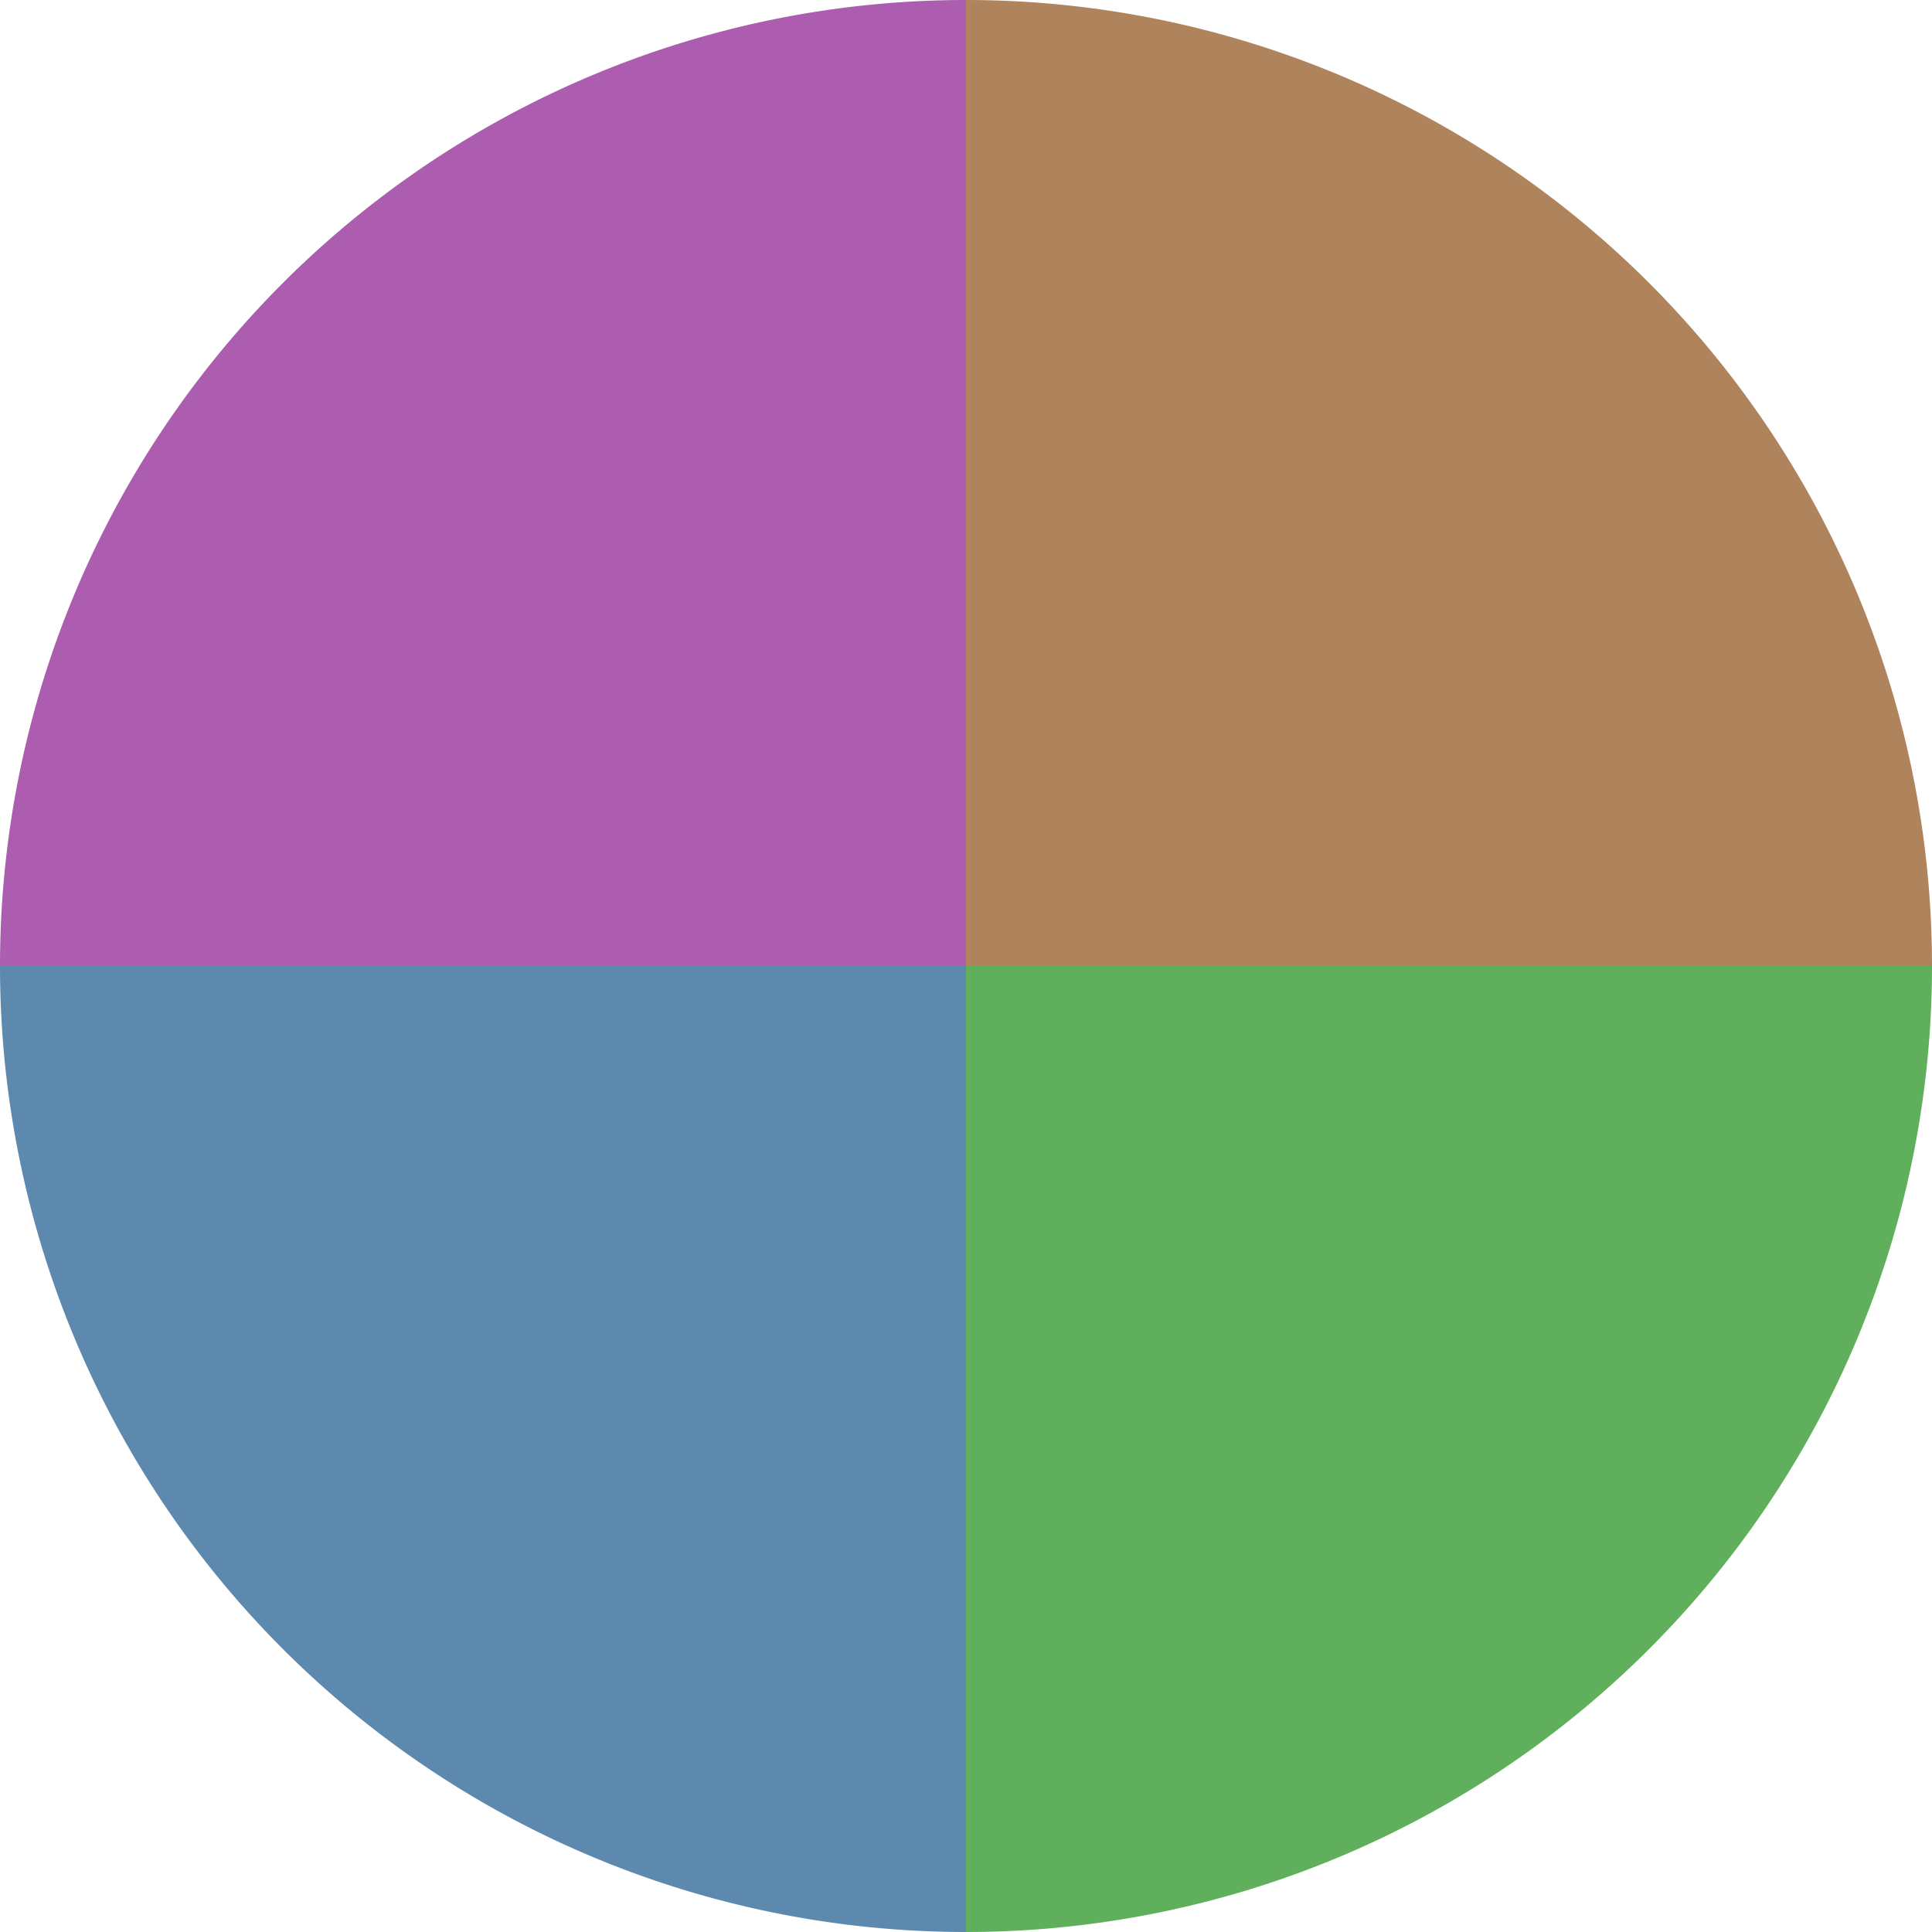
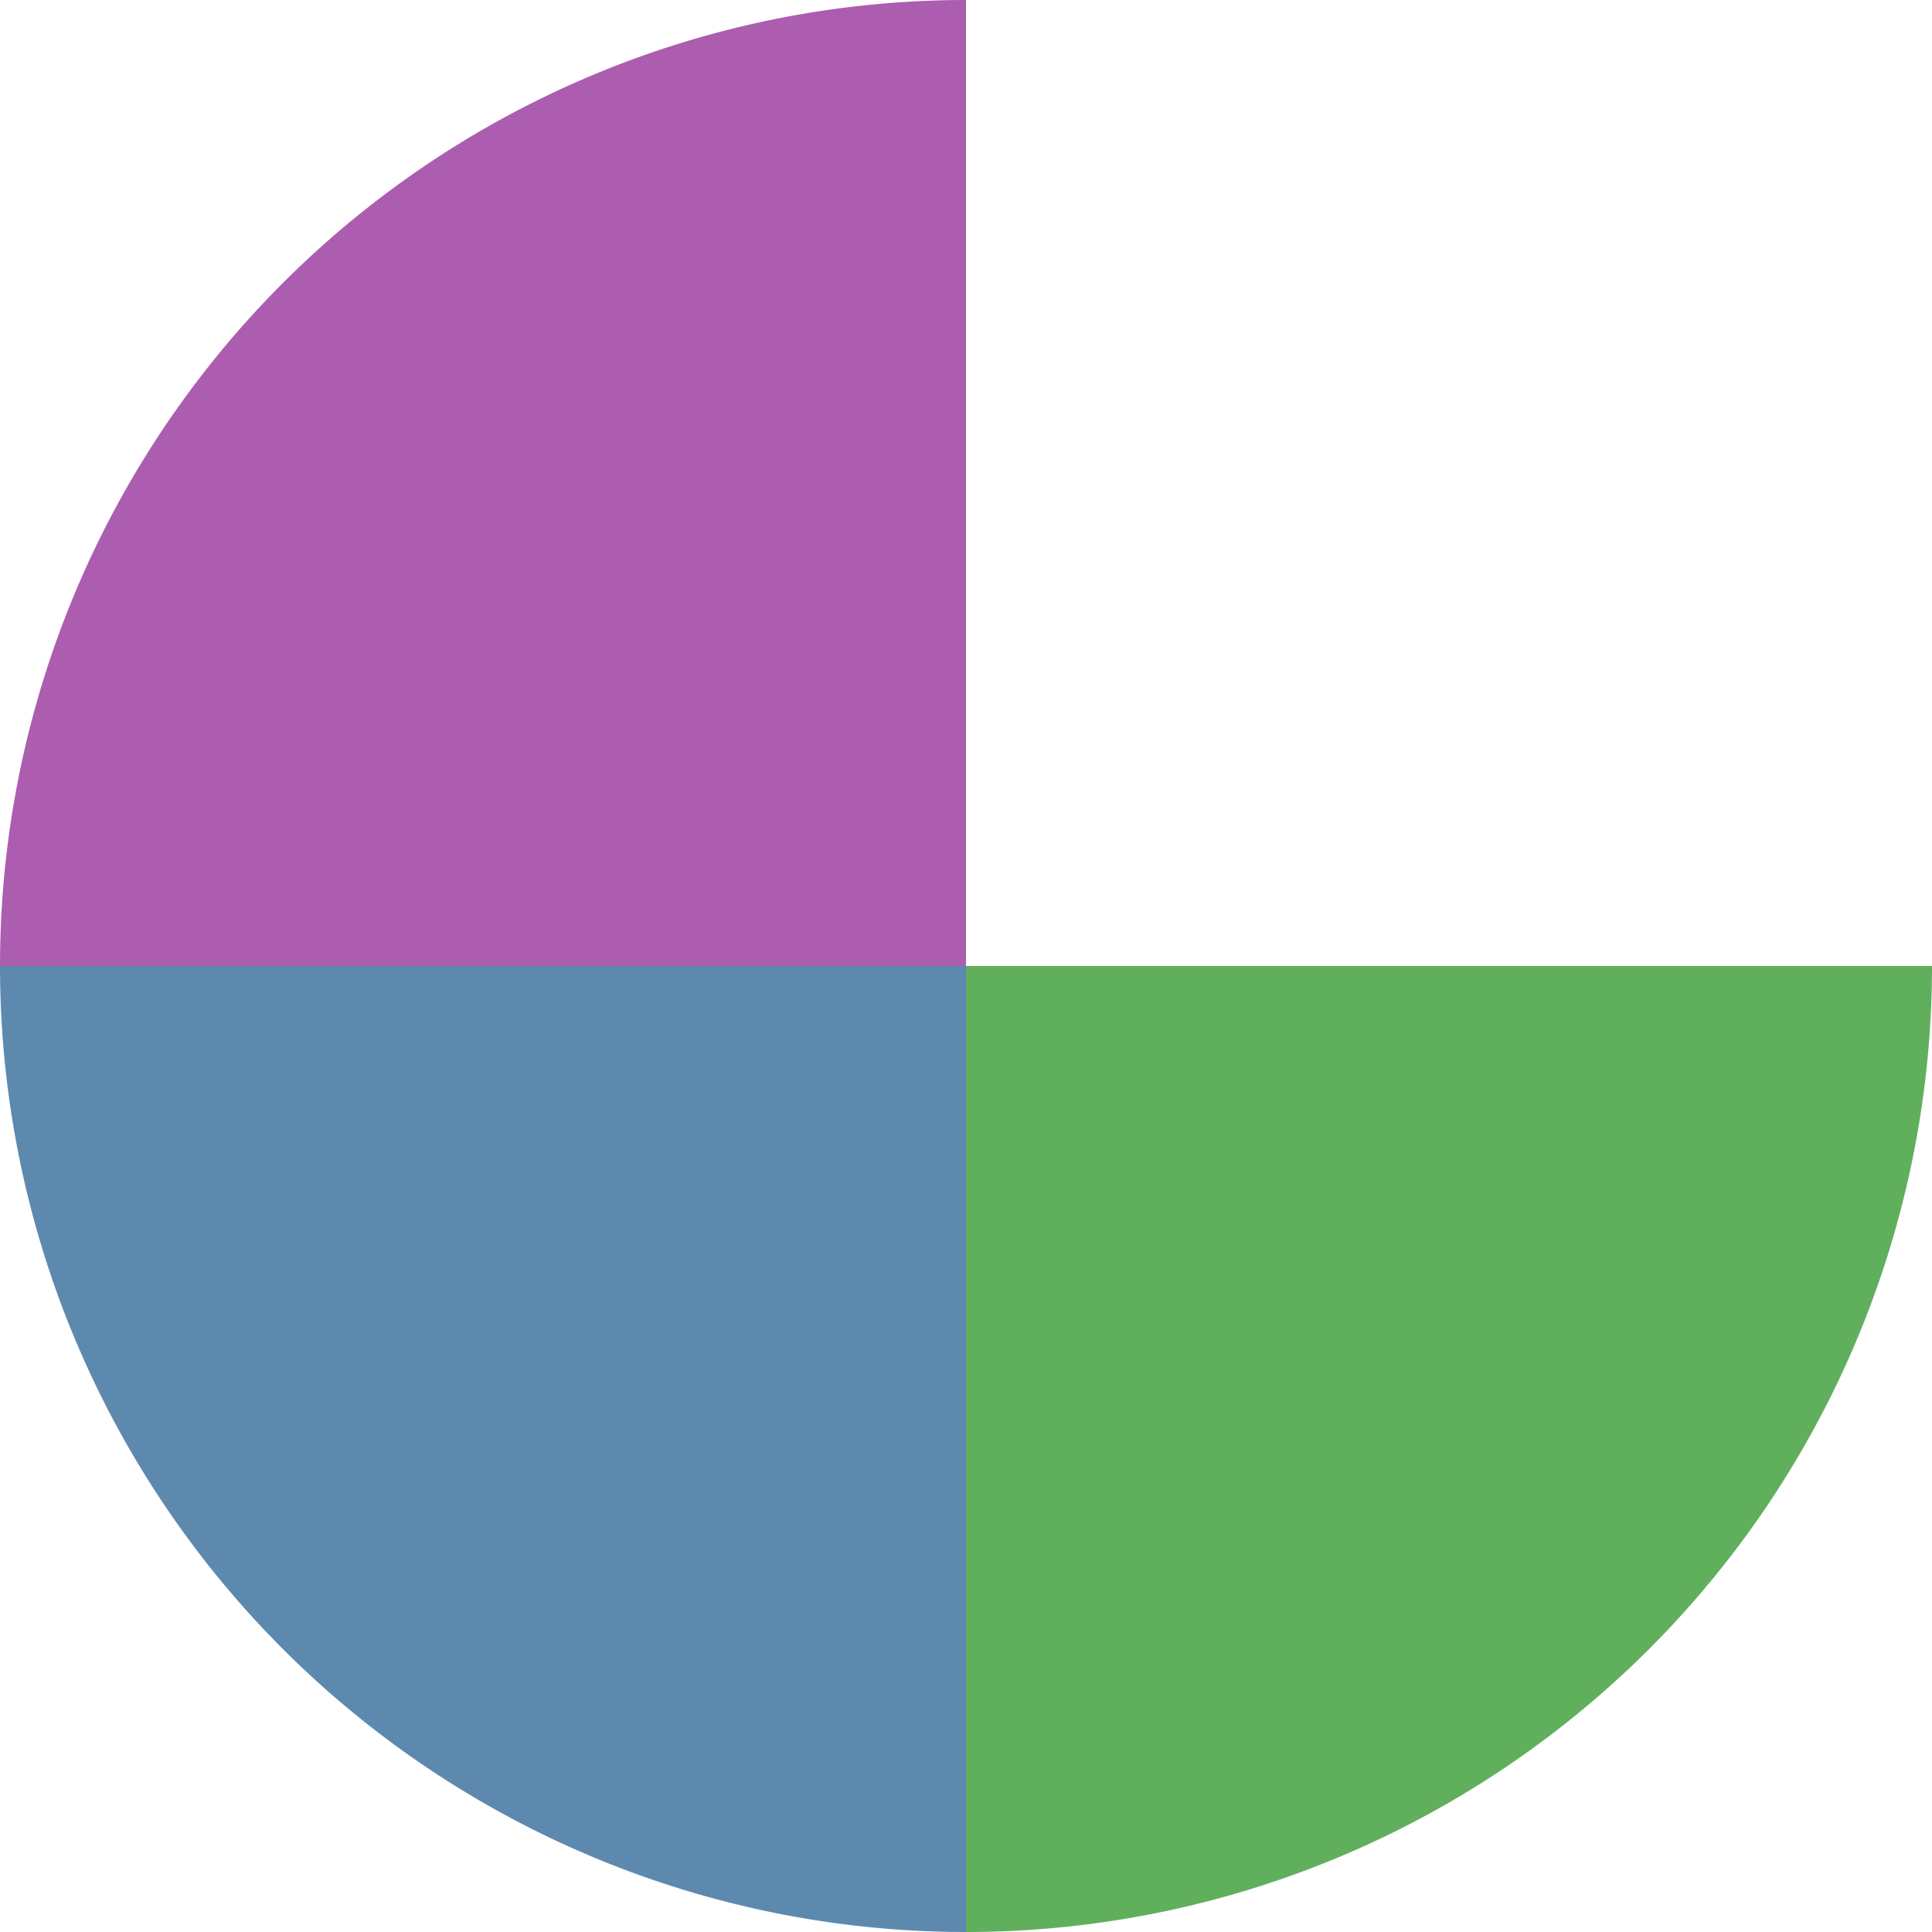
<svg xmlns="http://www.w3.org/2000/svg" width="500" height="500" viewBox="-1 -1 2 2">
-   <path d="M 0 -1               A 1,1 0 0,1 1 0             L 0,0              z" fill="#af845d" />
  <path d="M 1 0               A 1,1 0 0,1 0 1             L 0,0              z" fill="#60af5d" />
  <path d="M 0 1               A 1,1 0 0,1 -1 0             L 0,0              z" fill="#5d89af" />
  <path d="M -1 0               A 1,1 0 0,1 -0 -1             L 0,0              z" fill="#ac5daf" />
</svg>